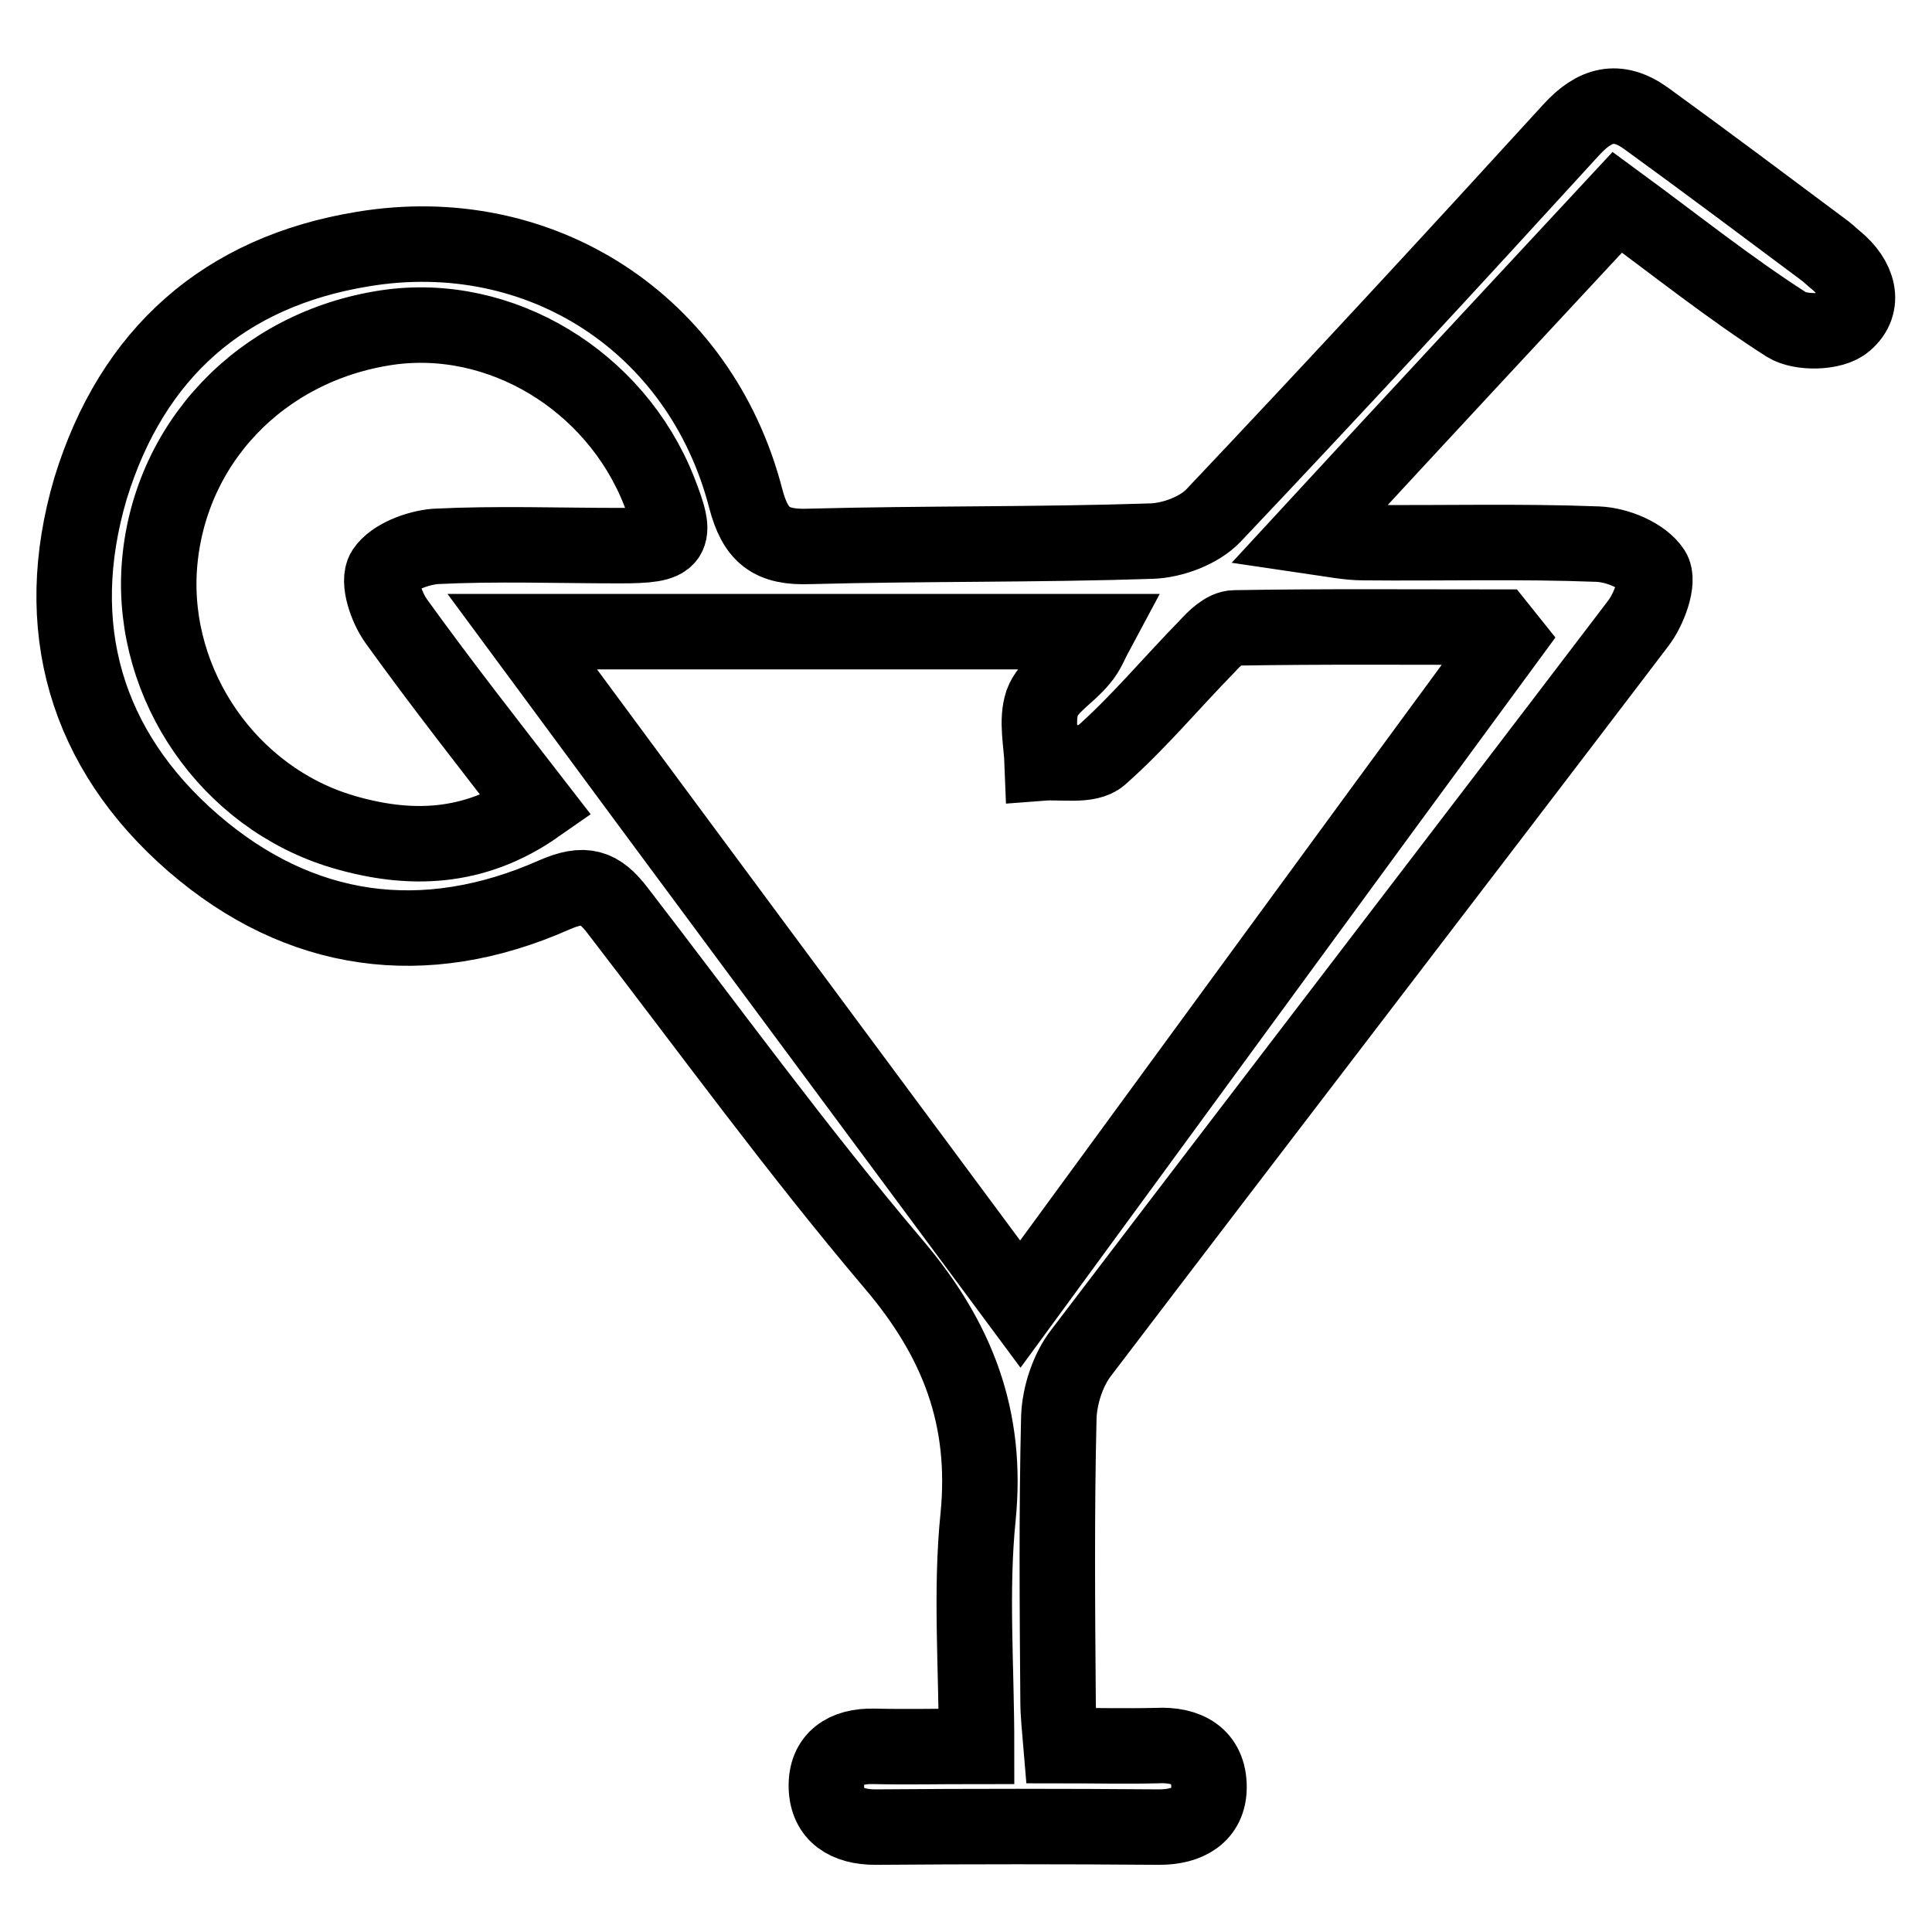
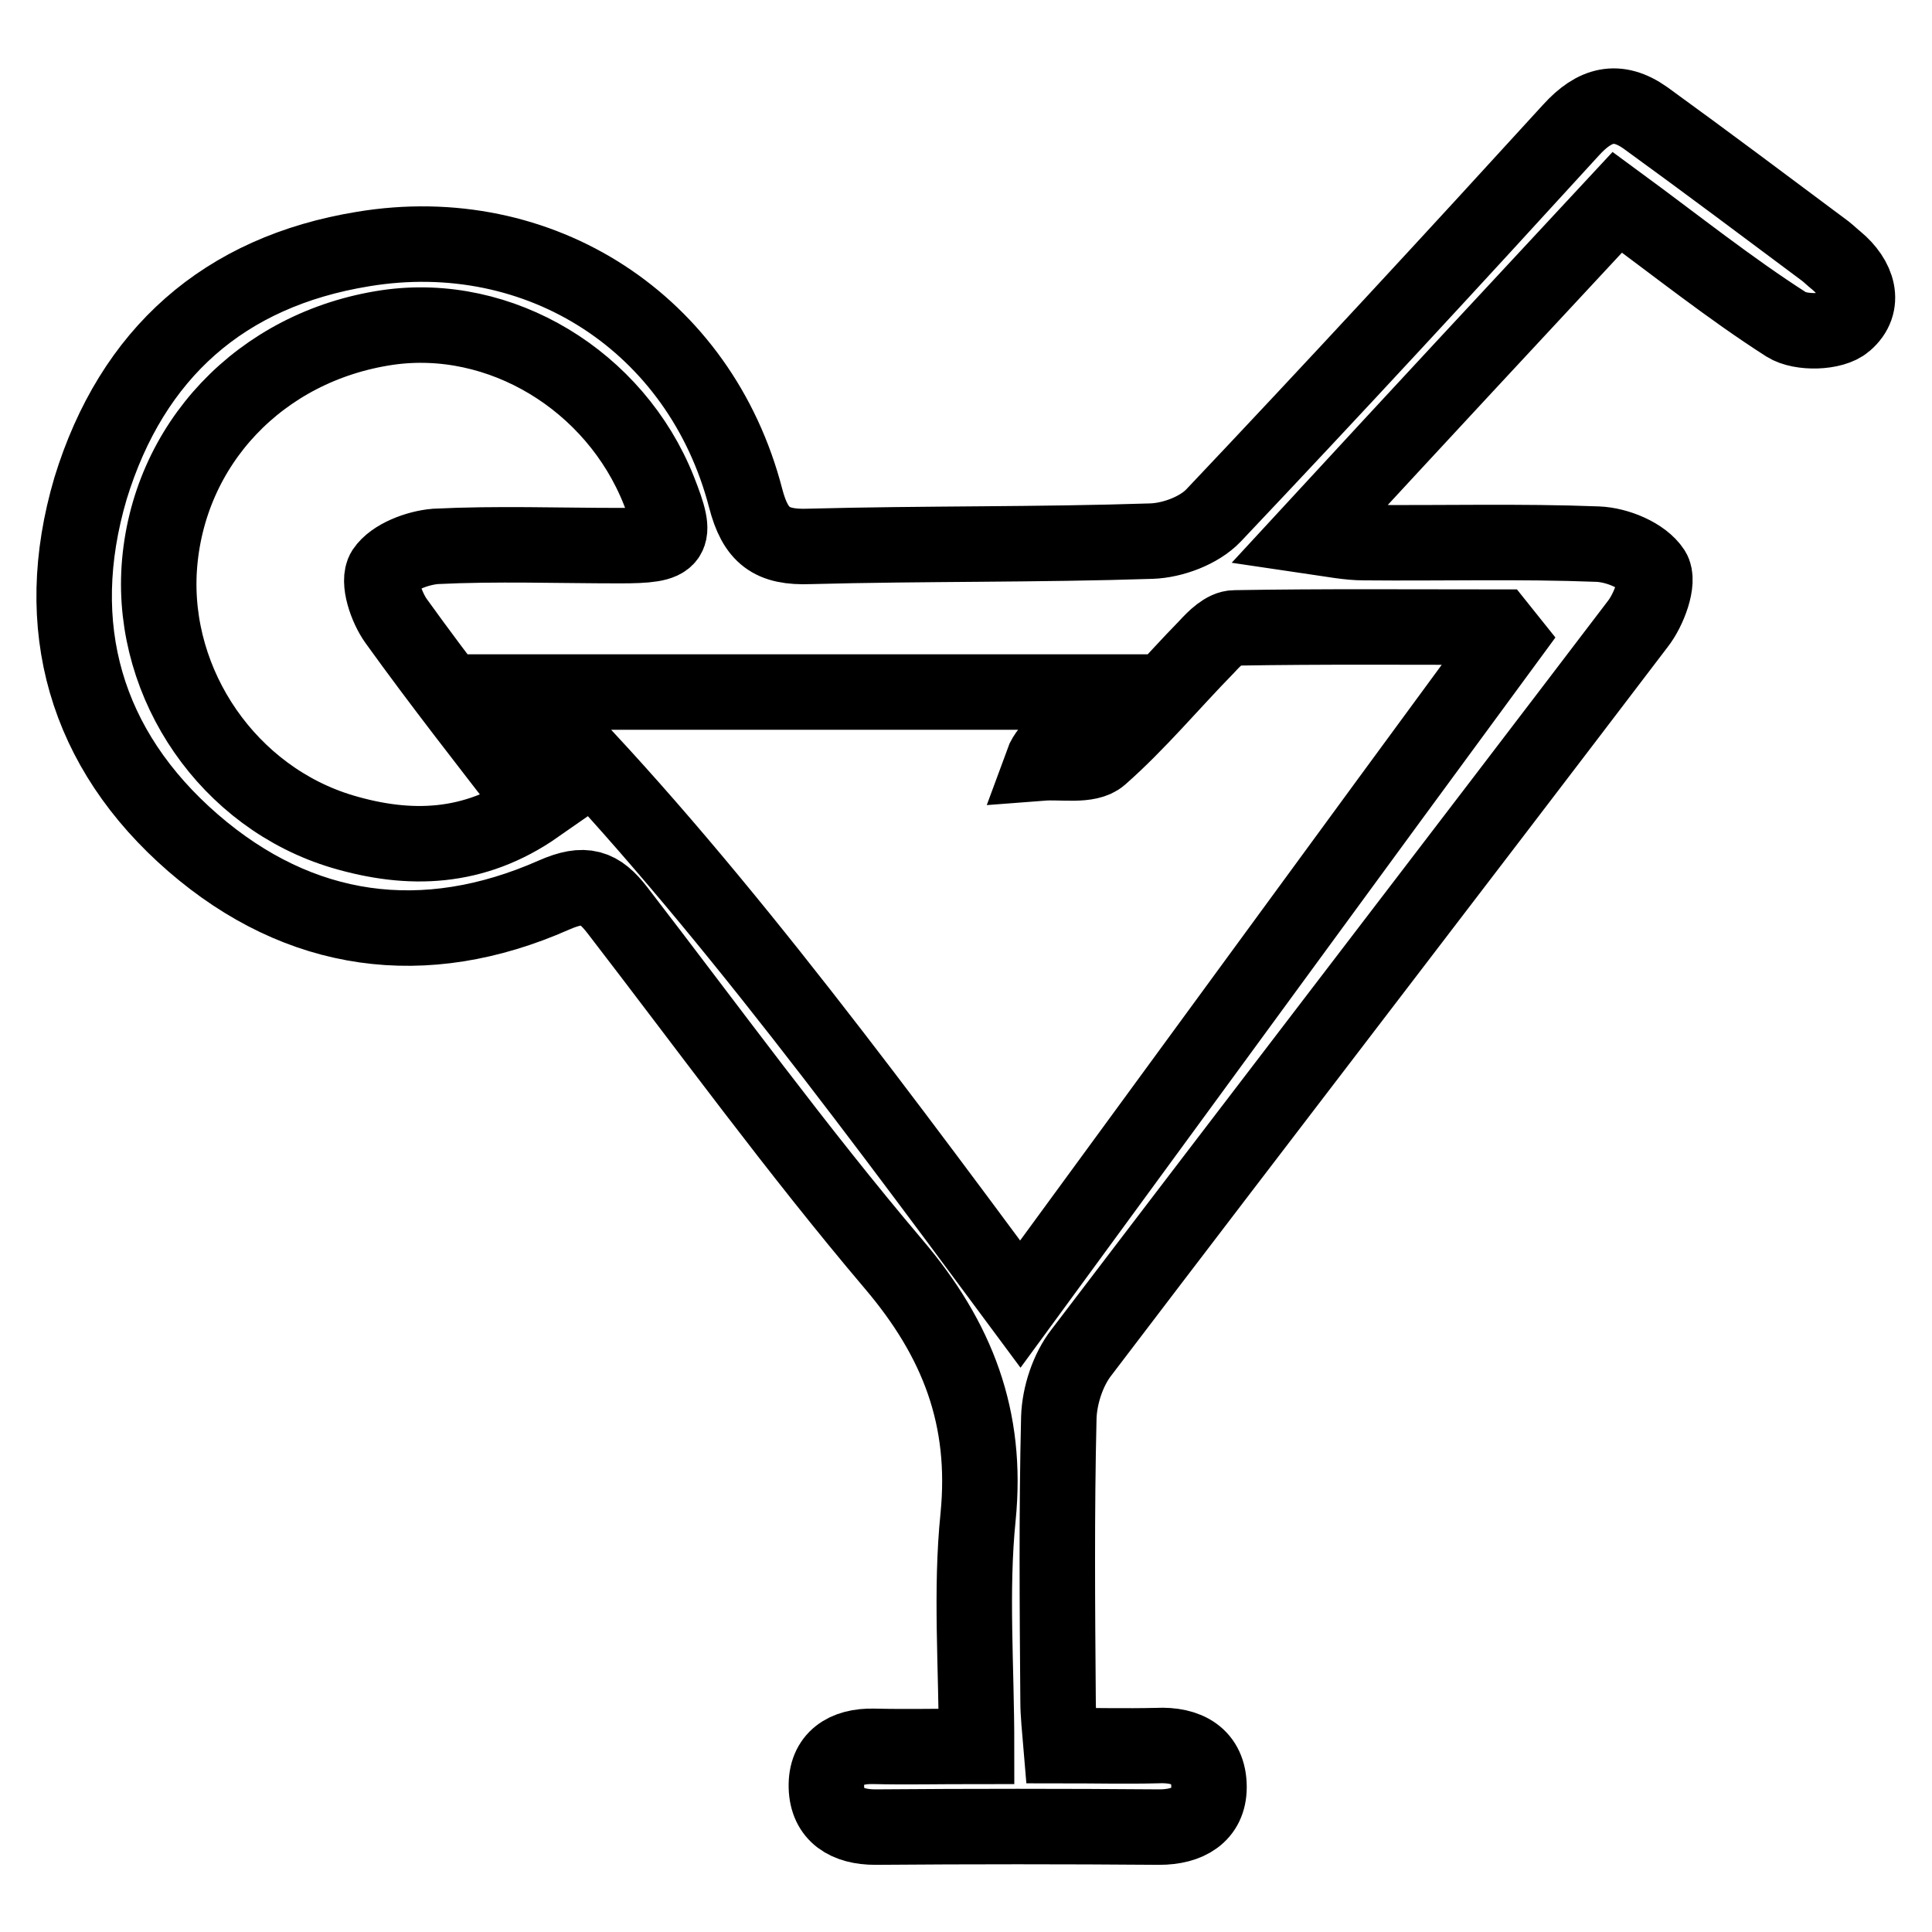
<svg xmlns="http://www.w3.org/2000/svg" version="1.1" x="0px" y="0px" viewBox="0 0 256 256" enable-background="new 0 0 256 256" xml:space="preserve">
  <g>
-     <path stroke-width="10" fill-opacity="0" stroke="#000000" d="M214.3,26.8c-13.4,14.4-26.7,28.7-41,44.2c3.4,0.5,5.4,0.9,7.4,0.9c10.3,0.1,20.7-0.2,31,0.2 c2.6,0.1,6,1.5,7.3,3.5c0.9,1.4-0.5,5.2-2,7.1c-24.5,32.2-49.2,64.3-73.7,96.5c-1.8,2.3-2.9,5.7-3,8.6c-0.3,12.5-0.2,25-0.1,37.6 c0,1.7,0.2,3.5,0.4,5.9c4.4,0,8.6,0.1,12.7,0c4-0.2,6.9,1.4,6.9,5.5c0,3.7-2.8,5.3-6.6,5.3c-12.5-0.1-25-0.1-37.6,0 c-3.8,0-6.4-1.6-6.5-5.3c-0.1-3.8,2.5-5.5,6.3-5.4c4.3,0.1,8.6,0,13.6,0c0-10.6-0.8-20.6,0.2-30.4c1.3-13.1-2.7-23.5-11.2-33.5 c-12.8-15.1-24.5-31.2-36.6-46.9c-2.4-3.1-4.3-3.8-8.4-2c-17.2,7.6-33.7,5.3-47.8-6.9c-14.3-12.4-19-28.7-13.6-47 C17.5,46.8,29.7,36,48.1,33c23.5-3.9,44.7,9.9,50.7,33c1.3,5,3.4,6.6,8.5,6.4c15.1-0.4,30.2-0.2,45.3-0.7c2.8-0.1,6.3-1.4,8.2-3.4 c16-16.9,31.7-33.9,47.4-51.1c3.1-3.4,6.1-4.2,9.8-1.6c8,5.8,16,11.8,23.9,17.7c0.5,0.4,0.9,0.8,1.4,1.2c2.9,2.4,4,5.8,1.2,8.2 c-1.6,1.4-5.9,1.5-7.8,0.3C229.2,38.2,222.2,32.6,214.3,26.8z M135.2,172.8c21.9-29.9,43.2-59.1,64.6-88.2c-0.4-0.5-0.8-1-1.2-1.5 c-11.7,0-23.3-0.1-35,0.1c-1.3,0-2.7,1.4-3.7,2.5c-4.7,4.8-9.1,10.1-14.1,14.5c-1.6,1.4-5.1,0.7-7.7,0.9c-0.1-2.7-0.8-5.6,0-8 c0.8-2.2,3.5-3.7,5.1-5.7c0.9-1,1.4-2.4,2.1-3.7c-25.4,0-50,0-76.1,0C91.4,113.8,112.9,142.7,135.2,172.8z M71.1,106.8 c-6.5-8.4-12.7-16.3-18.6-24.5c-1.3-1.8-2.5-5.3-1.6-6.7c1.2-1.8,4.4-3,6.8-3.2c8.1-0.4,16.3-0.1,24.4-0.1c7.3,0,7.8-0.7,5.2-7.3 c-5.8-14.6-21-23.8-36-21.6c-16.8,2.5-29.1,15.5-30.2,31.9c-1,15.5,9.2,30.4,24.3,34.9C54.2,112.8,62.8,112.6,71.1,106.8z" />
+     <path stroke-width="10" fill-opacity="0" stroke="#000000" d="M214.3,26.8c-13.4,14.4-26.7,28.7-41,44.2c3.4,0.5,5.4,0.9,7.4,0.9c10.3,0.1,20.7-0.2,31,0.2 c2.6,0.1,6,1.5,7.3,3.5c0.9,1.4-0.5,5.2-2,7.1c-24.5,32.2-49.2,64.3-73.7,96.5c-1.8,2.3-2.9,5.7-3,8.6c-0.3,12.5-0.2,25-0.1,37.6 c0,1.7,0.2,3.5,0.4,5.9c4.4,0,8.6,0.1,12.7,0c4-0.2,6.9,1.4,6.9,5.5c0,3.7-2.8,5.3-6.6,5.3c-12.5-0.1-25-0.1-37.6,0 c-3.8,0-6.4-1.6-6.5-5.3c-0.1-3.8,2.5-5.5,6.3-5.4c4.3,0.1,8.6,0,13.6,0c0-10.6-0.8-20.6,0.2-30.4c1.3-13.1-2.7-23.5-11.2-33.5 c-12.8-15.1-24.5-31.2-36.6-46.9c-2.4-3.1-4.3-3.8-8.4-2c-17.2,7.6-33.7,5.3-47.8-6.9c-14.3-12.4-19-28.7-13.6-47 C17.5,46.8,29.7,36,48.1,33c23.5-3.9,44.7,9.9,50.7,33c1.3,5,3.4,6.6,8.5,6.4c15.1-0.4,30.2-0.2,45.3-0.7c2.8-0.1,6.3-1.4,8.2-3.4 c16-16.9,31.7-33.9,47.4-51.1c3.1-3.4,6.1-4.2,9.8-1.6c8,5.8,16,11.8,23.9,17.7c0.5,0.4,0.9,0.8,1.4,1.2c2.9,2.4,4,5.8,1.2,8.2 c-1.6,1.4-5.9,1.5-7.8,0.3C229.2,38.2,222.2,32.6,214.3,26.8z M135.2,172.8c21.9-29.9,43.2-59.1,64.6-88.2c-0.4-0.5-0.8-1-1.2-1.5 c-11.7,0-23.3-0.1-35,0.1c-1.3,0-2.7,1.4-3.7,2.5c-4.7,4.8-9.1,10.1-14.1,14.5c-1.6,1.4-5.1,0.7-7.7,0.9c0.8-2.2,3.5-3.7,5.1-5.7c0.9-1,1.4-2.4,2.1-3.7c-25.4,0-50,0-76.1,0C91.4,113.8,112.9,142.7,135.2,172.8z M71.1,106.8 c-6.5-8.4-12.7-16.3-18.6-24.5c-1.3-1.8-2.5-5.3-1.6-6.7c1.2-1.8,4.4-3,6.8-3.2c8.1-0.4,16.3-0.1,24.4-0.1c7.3,0,7.8-0.7,5.2-7.3 c-5.8-14.6-21-23.8-36-21.6c-16.8,2.5-29.1,15.5-30.2,31.9c-1,15.5,9.2,30.4,24.3,34.9C54.2,112.8,62.8,112.6,71.1,106.8z" />
  </g>
</svg>